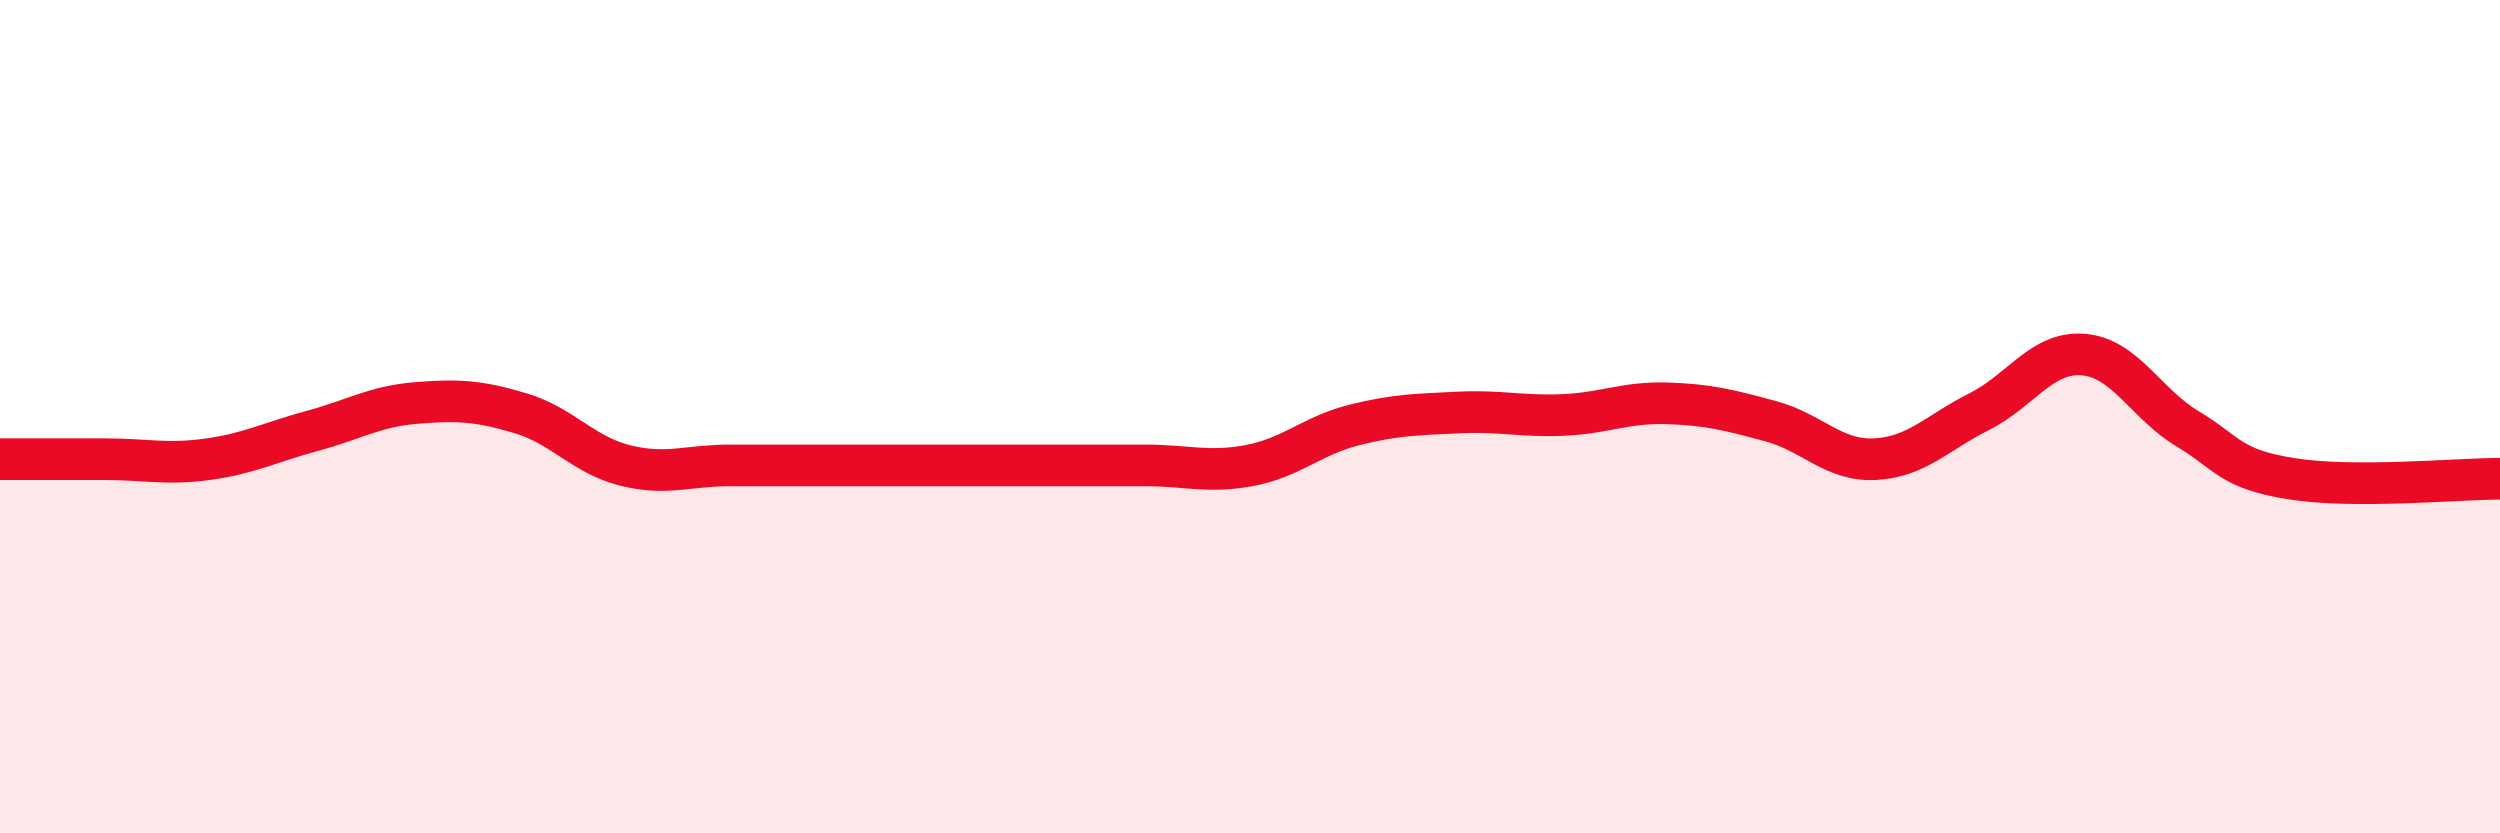
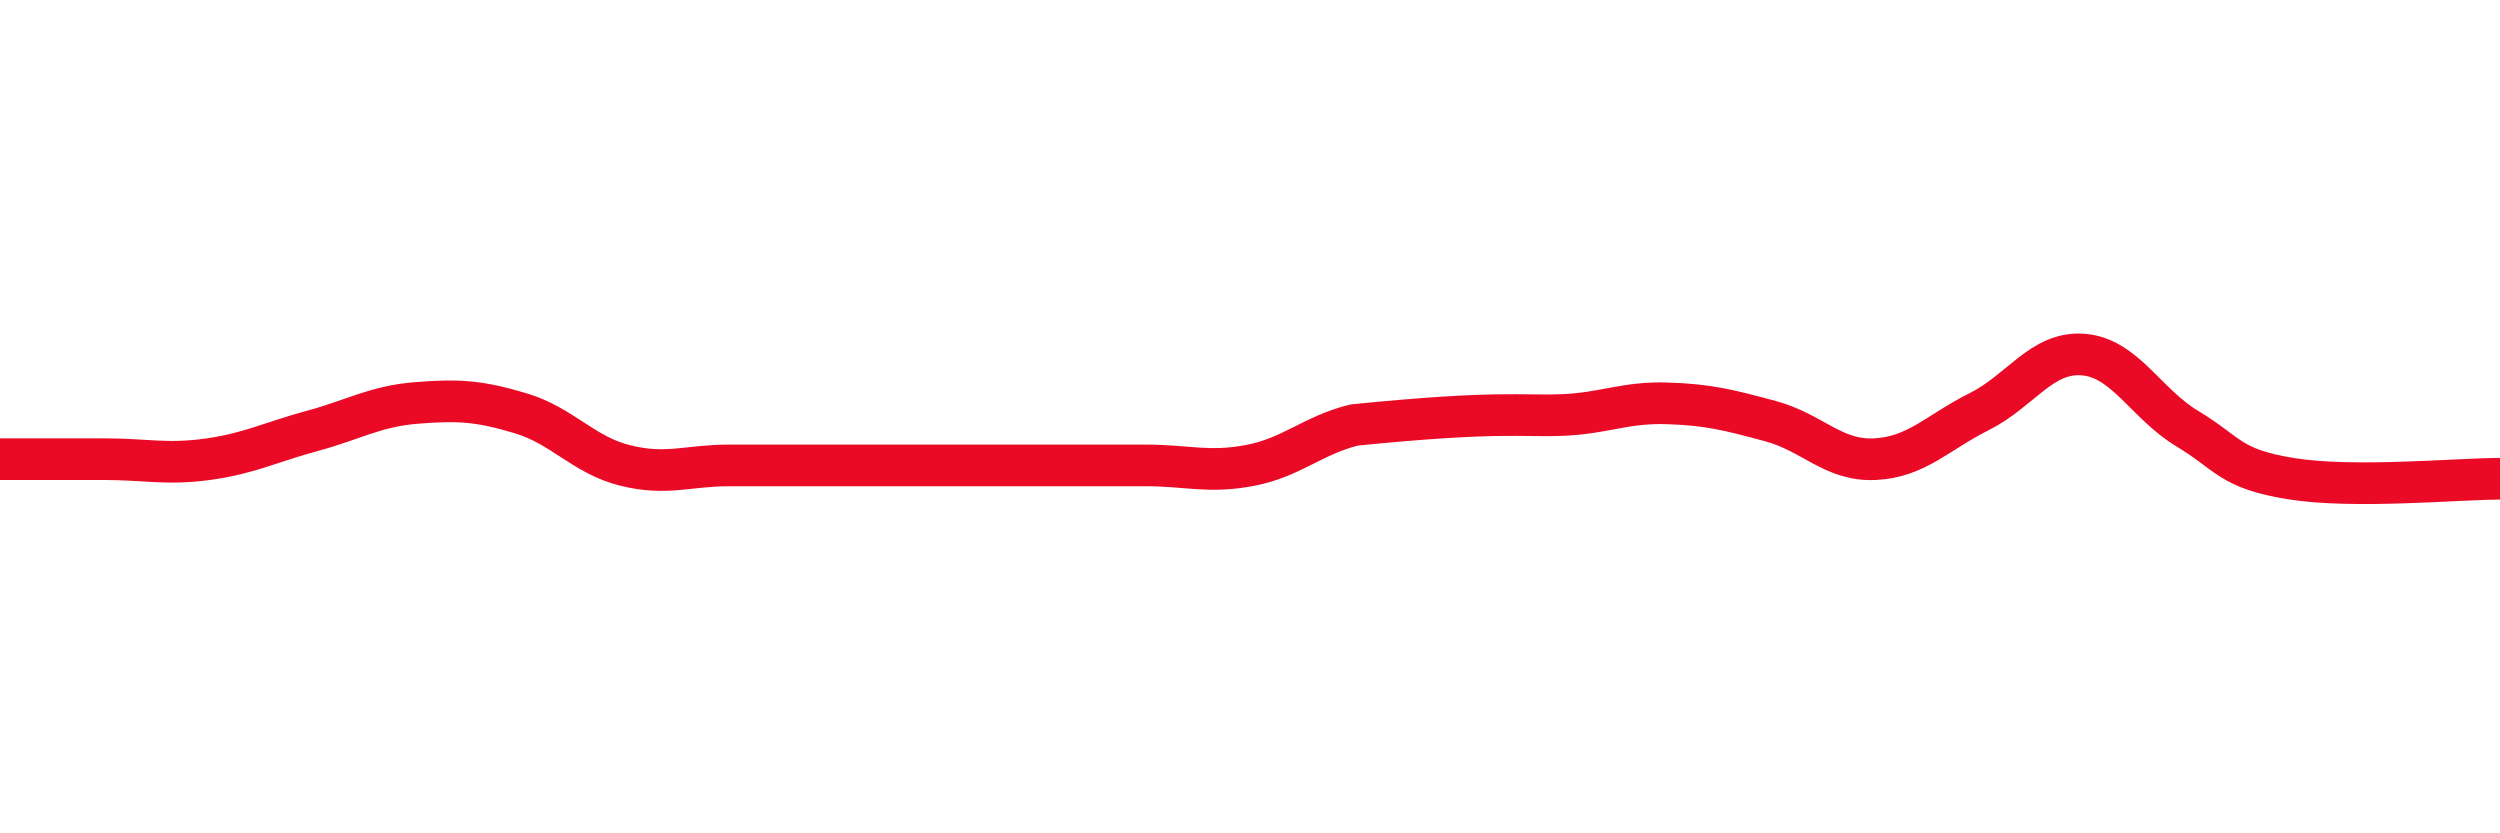
<svg xmlns="http://www.w3.org/2000/svg" width="60" height="20" viewBox="0 0 60 20">
-   <path d="M 0,11.02 C 0.5,11.02 1.5,11.02 2.5,11.02 C 3.5,11.02 4,11.16 5,11.02 C 6,10.88 6.5,10.61 7.5,10.34 C 8.5,10.07 9,9.75 10,9.67 C 11,9.59 11.5,9.62 12.5,9.92 C 13.5,10.22 14,10.92 15,11.17 C 16,11.42 16.5,11.17 17.5,11.17 C 18.5,11.17 19,11.17 20,11.17 C 21,11.17 21.5,11.17 22.5,11.17 C 23.5,11.17 24,11.17 25,11.17 C 26,11.17 26.5,11.17 27.5,11.17 C 28.5,11.17 29,11.36 30,11.17 C 31,10.98 31.5,10.45 32.5,10.2 C 33.5,9.95 34,9.95 35,9.9 C 36,9.85 36.5,10 37.5,9.96 C 38.5,9.92 39,9.65 40,9.68 C 41,9.71 41.5,9.84 42.5,10.11 C 43.5,10.38 44,11.07 45,11.02 C 46,10.97 46.5,10.38 47.5,9.88 C 48.5,9.38 49,8.43 50,8.51 C 51,8.59 51.5,9.69 52.5,10.29 C 53.5,10.89 53.5,11.25 55,11.49 C 56.5,11.73 59,11.49 60,11.49L60 20L0 20Z" fill="#EB0A25" opacity="0.1" stroke-linecap="round" stroke-linejoin="round" />
-   <path d="M 0,11.02 C 0.5,11.02 1.5,11.02 2.5,11.02 C 3.5,11.02 4,11.16 5,11.02 C 6,10.88 6.5,10.61 7.5,10.34 C 8.5,10.07 9,9.75 10,9.67 C 11,9.59 11.5,9.62 12.5,9.92 C 13.5,10.22 14,10.92 15,11.17 C 16,11.42 16.5,11.17 17.5,11.17 C 18.5,11.17 19,11.17 20,11.17 C 21,11.17 21.5,11.17 22.5,11.17 C 23.5,11.17 24,11.17 25,11.17 C 26,11.17 26.5,11.17 27.5,11.17 C 28.5,11.17 29,11.36 30,11.17 C 31,10.98 31.5,10.45 32.5,10.2 C 33.5,9.95 34,9.95 35,9.9 C 36,9.85 36.5,10 37.5,9.96 C 38.5,9.92 39,9.65 40,9.68 C 41,9.71 41.5,9.84 42.5,10.11 C 43.5,10.38 44,11.07 45,11.02 C 46,10.97 46.5,10.38 47.5,9.88 C 48.5,9.38 49,8.43 50,8.51 C 51,8.59 51.5,9.69 52.5,10.29 C 53.5,10.89 53.5,11.25 55,11.49 C 56.5,11.73 59,11.49 60,11.49" stroke="#EB0A25" stroke-width="1" fill="none" stroke-linecap="round" stroke-linejoin="round" />
+   <path d="M 0,11.02 C 0.5,11.02 1.5,11.02 2.5,11.02 C 3.5,11.02 4,11.16 5,11.02 C 6,10.88 6.5,10.61 7.5,10.34 C 8.5,10.07 9,9.75 10,9.67 C 11,9.59 11.5,9.62 12.5,9.92 C 13.5,10.22 14,10.92 15,11.17 C 16,11.42 16.5,11.17 17.5,11.17 C 18.5,11.17 19,11.17 20,11.17 C 21,11.17 21.5,11.17 22.5,11.17 C 23.5,11.17 24,11.17 25,11.17 C 26,11.17 26.5,11.17 27.5,11.17 C 28.5,11.17 29,11.36 30,11.17 C 31,10.98 31.5,10.45 32.5,10.2 C 36,9.85 36.5,10 37.5,9.96 C 38.5,9.92 39,9.65 40,9.68 C 41,9.71 41.5,9.84 42.5,10.11 C 43.5,10.38 44,11.07 45,11.02 C 46,10.97 46.5,10.38 47.5,9.88 C 48.5,9.38 49,8.43 50,8.51 C 51,8.59 51.5,9.69 52.5,10.29 C 53.5,10.89 53.5,11.25 55,11.49 C 56.5,11.73 59,11.49 60,11.49" stroke="#EB0A25" stroke-width="1" fill="none" stroke-linecap="round" stroke-linejoin="round" />
</svg>